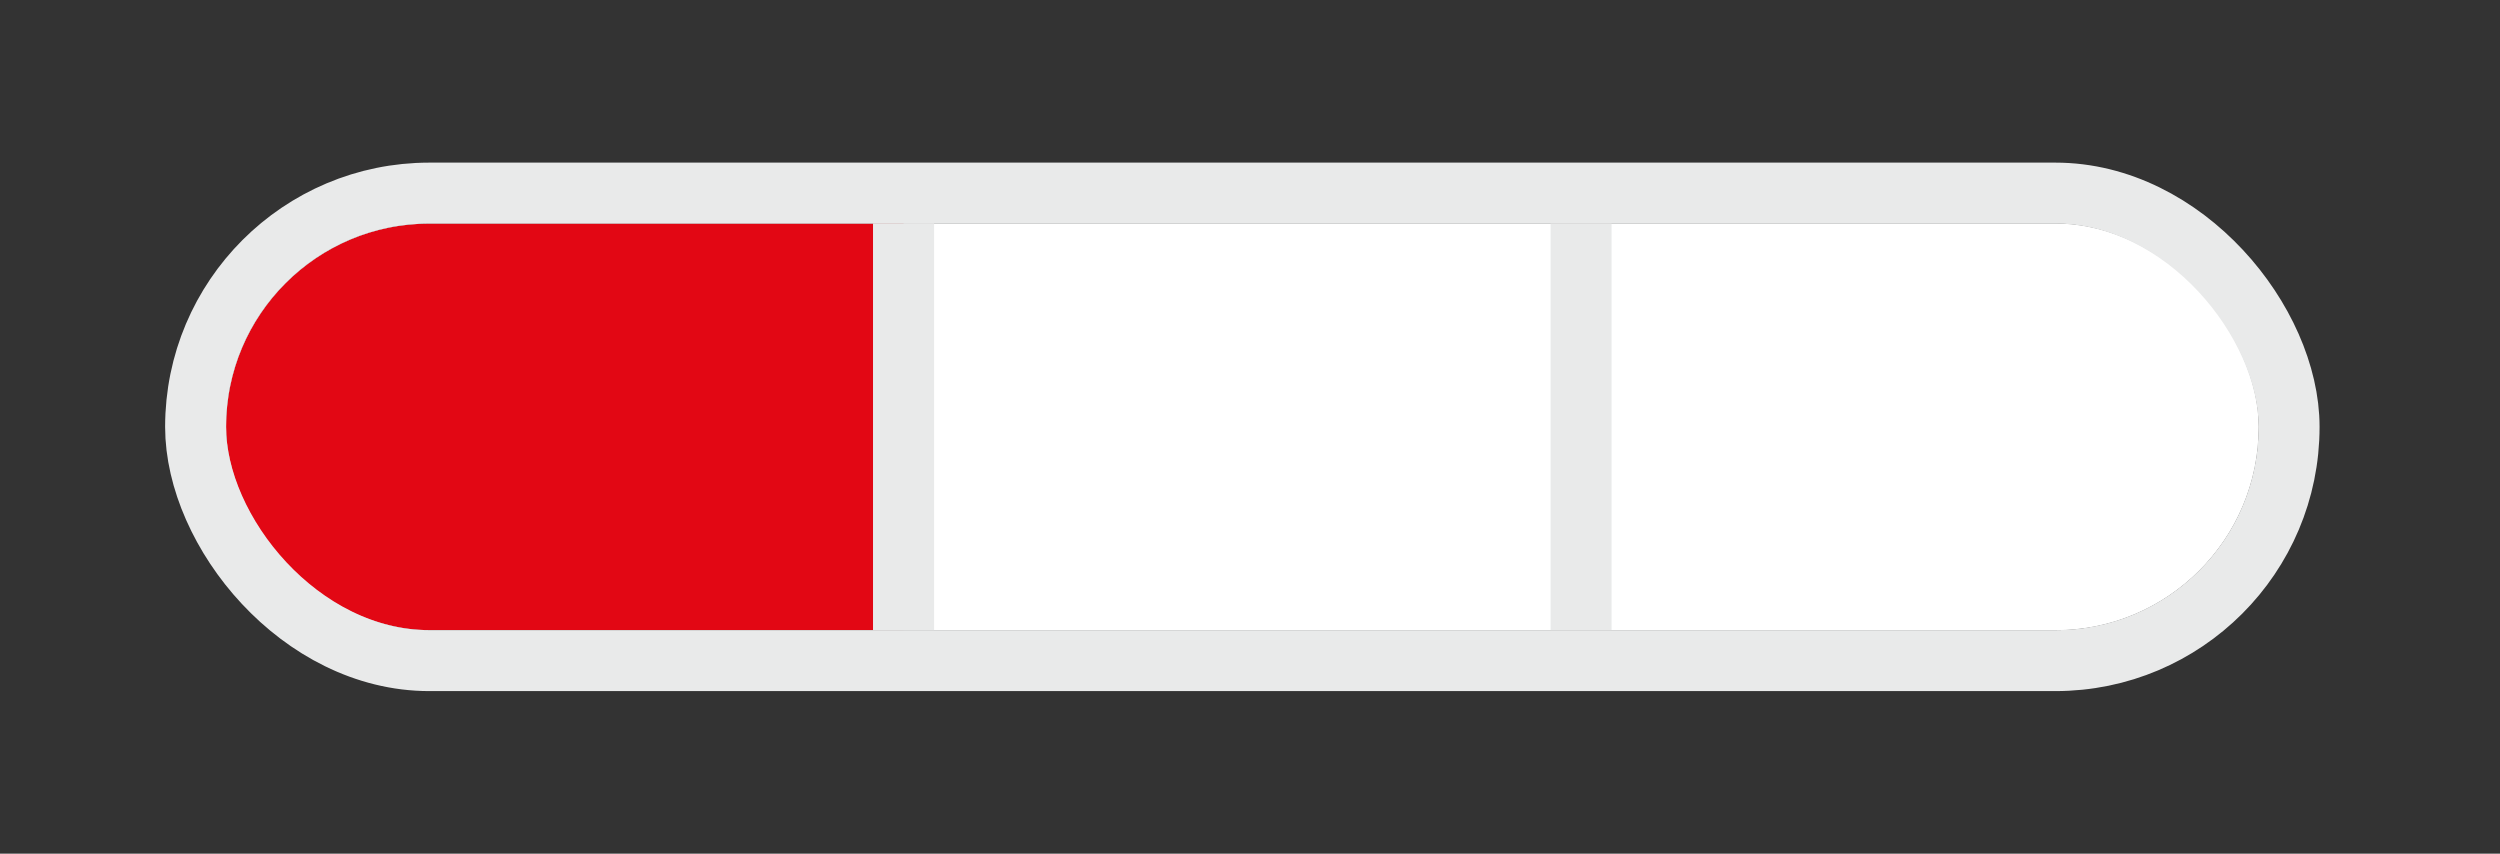
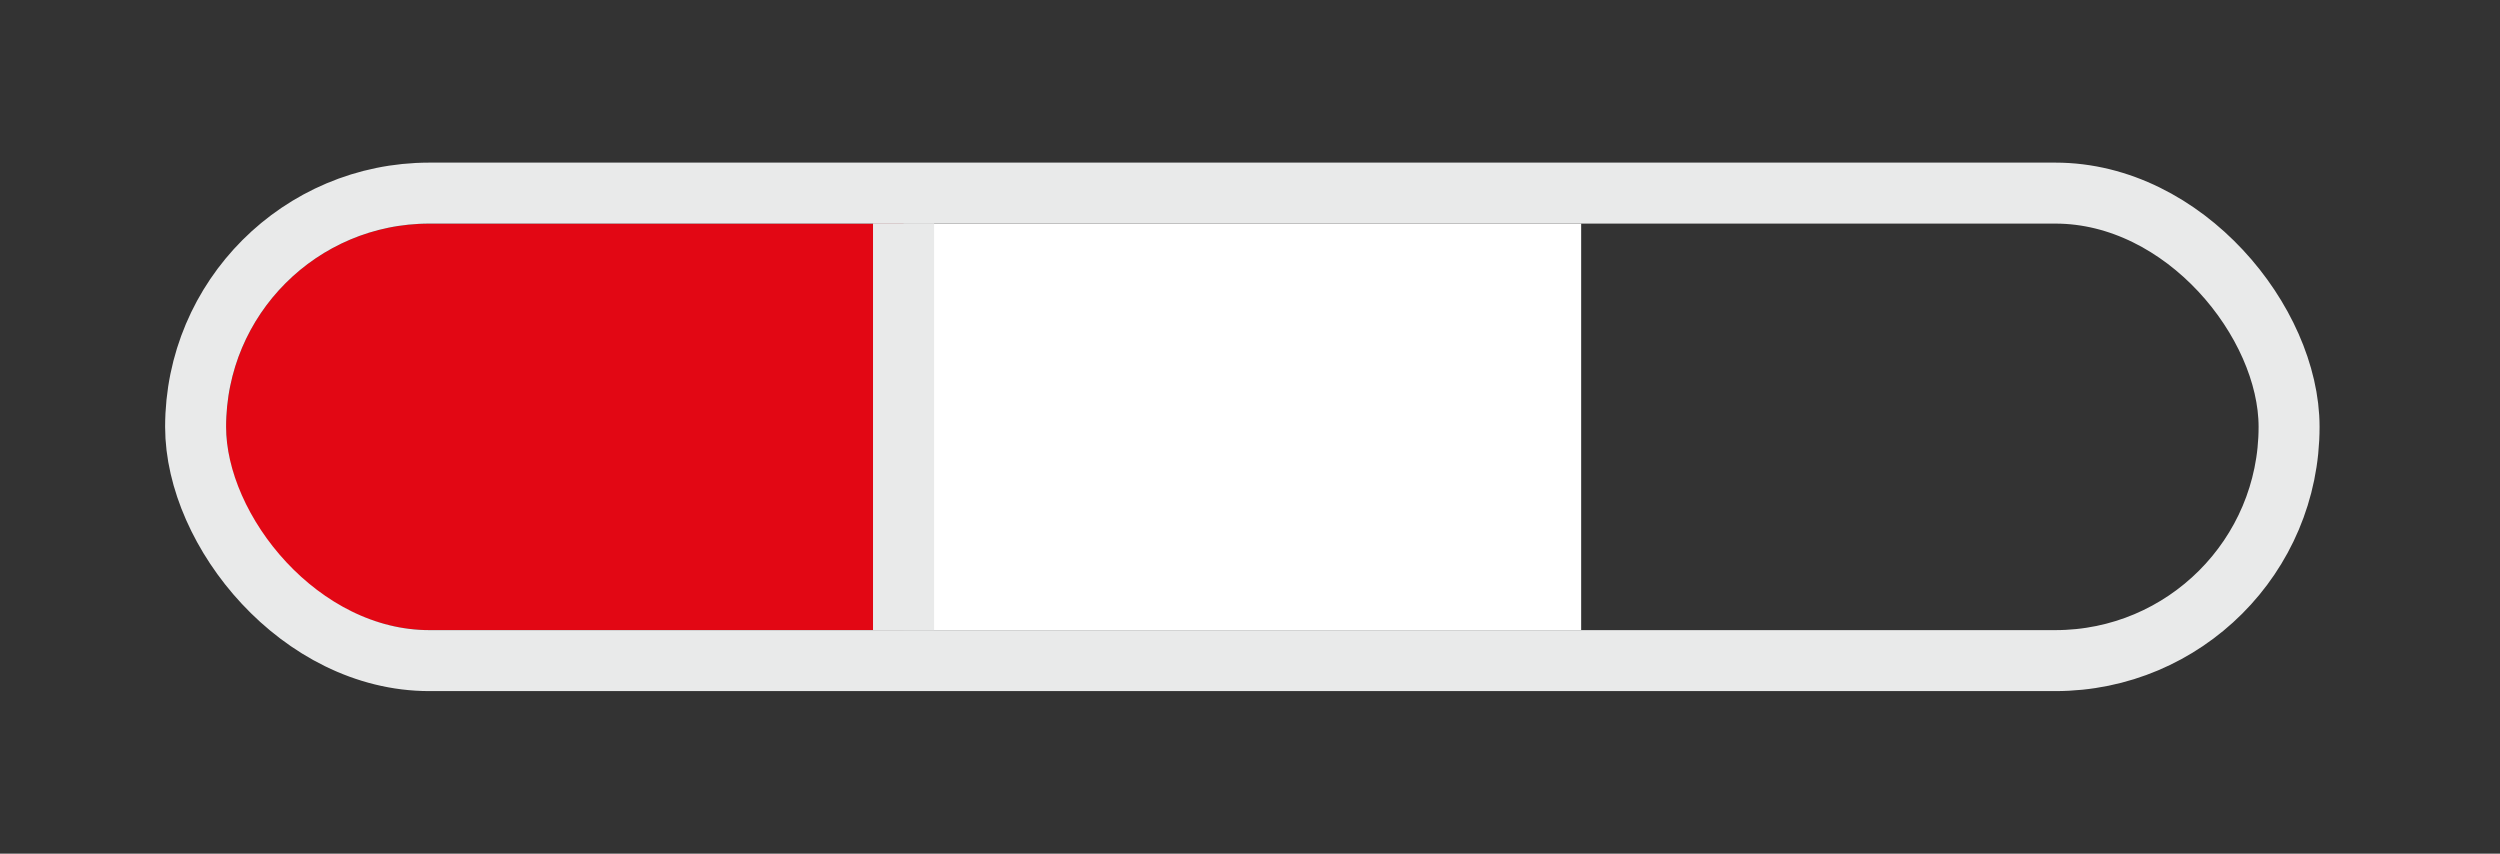
<svg xmlns="http://www.w3.org/2000/svg" width="41" height="14" viewBox="0 0 41 14" fill="none">
  <rect x="0" y="0" width="41" height="14" fill="#333333" stroke="none" />
  <g clip-path="url(#clip0_145_3169)">
-     <rect x="3.708" y="3.667" width="33.333" height="6.667" rx="3.333" fill="#E9EAEA" />
    <path d="M3.708 3.667H14.819V10.333H3.708V3.667Z" fill="#E20714" />
    <path d="M14.319 3.667V10.333H15.319V3.667H14.319Z" fill="#E9EAEA" />
    <path d="M14.819 3.667H25.931V10.333H14.819V3.667Z" fill="white" />
    <path d="M15.319 10.333V3.667H14.319V10.333H15.319Z" fill="#E9EAEA" />
-     <path d="M25.93 3.667H37.042V10.333H25.93V3.667Z" fill="white" />
-     <path d="M26.43 10.333V3.667H25.43V10.333H26.43Z" fill="#E9EAEA" />
+     <path d="M25.93 3.667H37.042V10.333V3.667Z" fill="white" />
  </g>
  <rect x="3.208" y="3.167" width="34.333" height="7.667" rx="3.833" stroke="#E9EAEA" />
  <defs>
    <clipPath id="clip0_145_3169">
      <rect x="3.708" y="3.667" width="33.333" height="6.667" rx="3.333" fill="white" />
    </clipPath>
  </defs>
</svg>